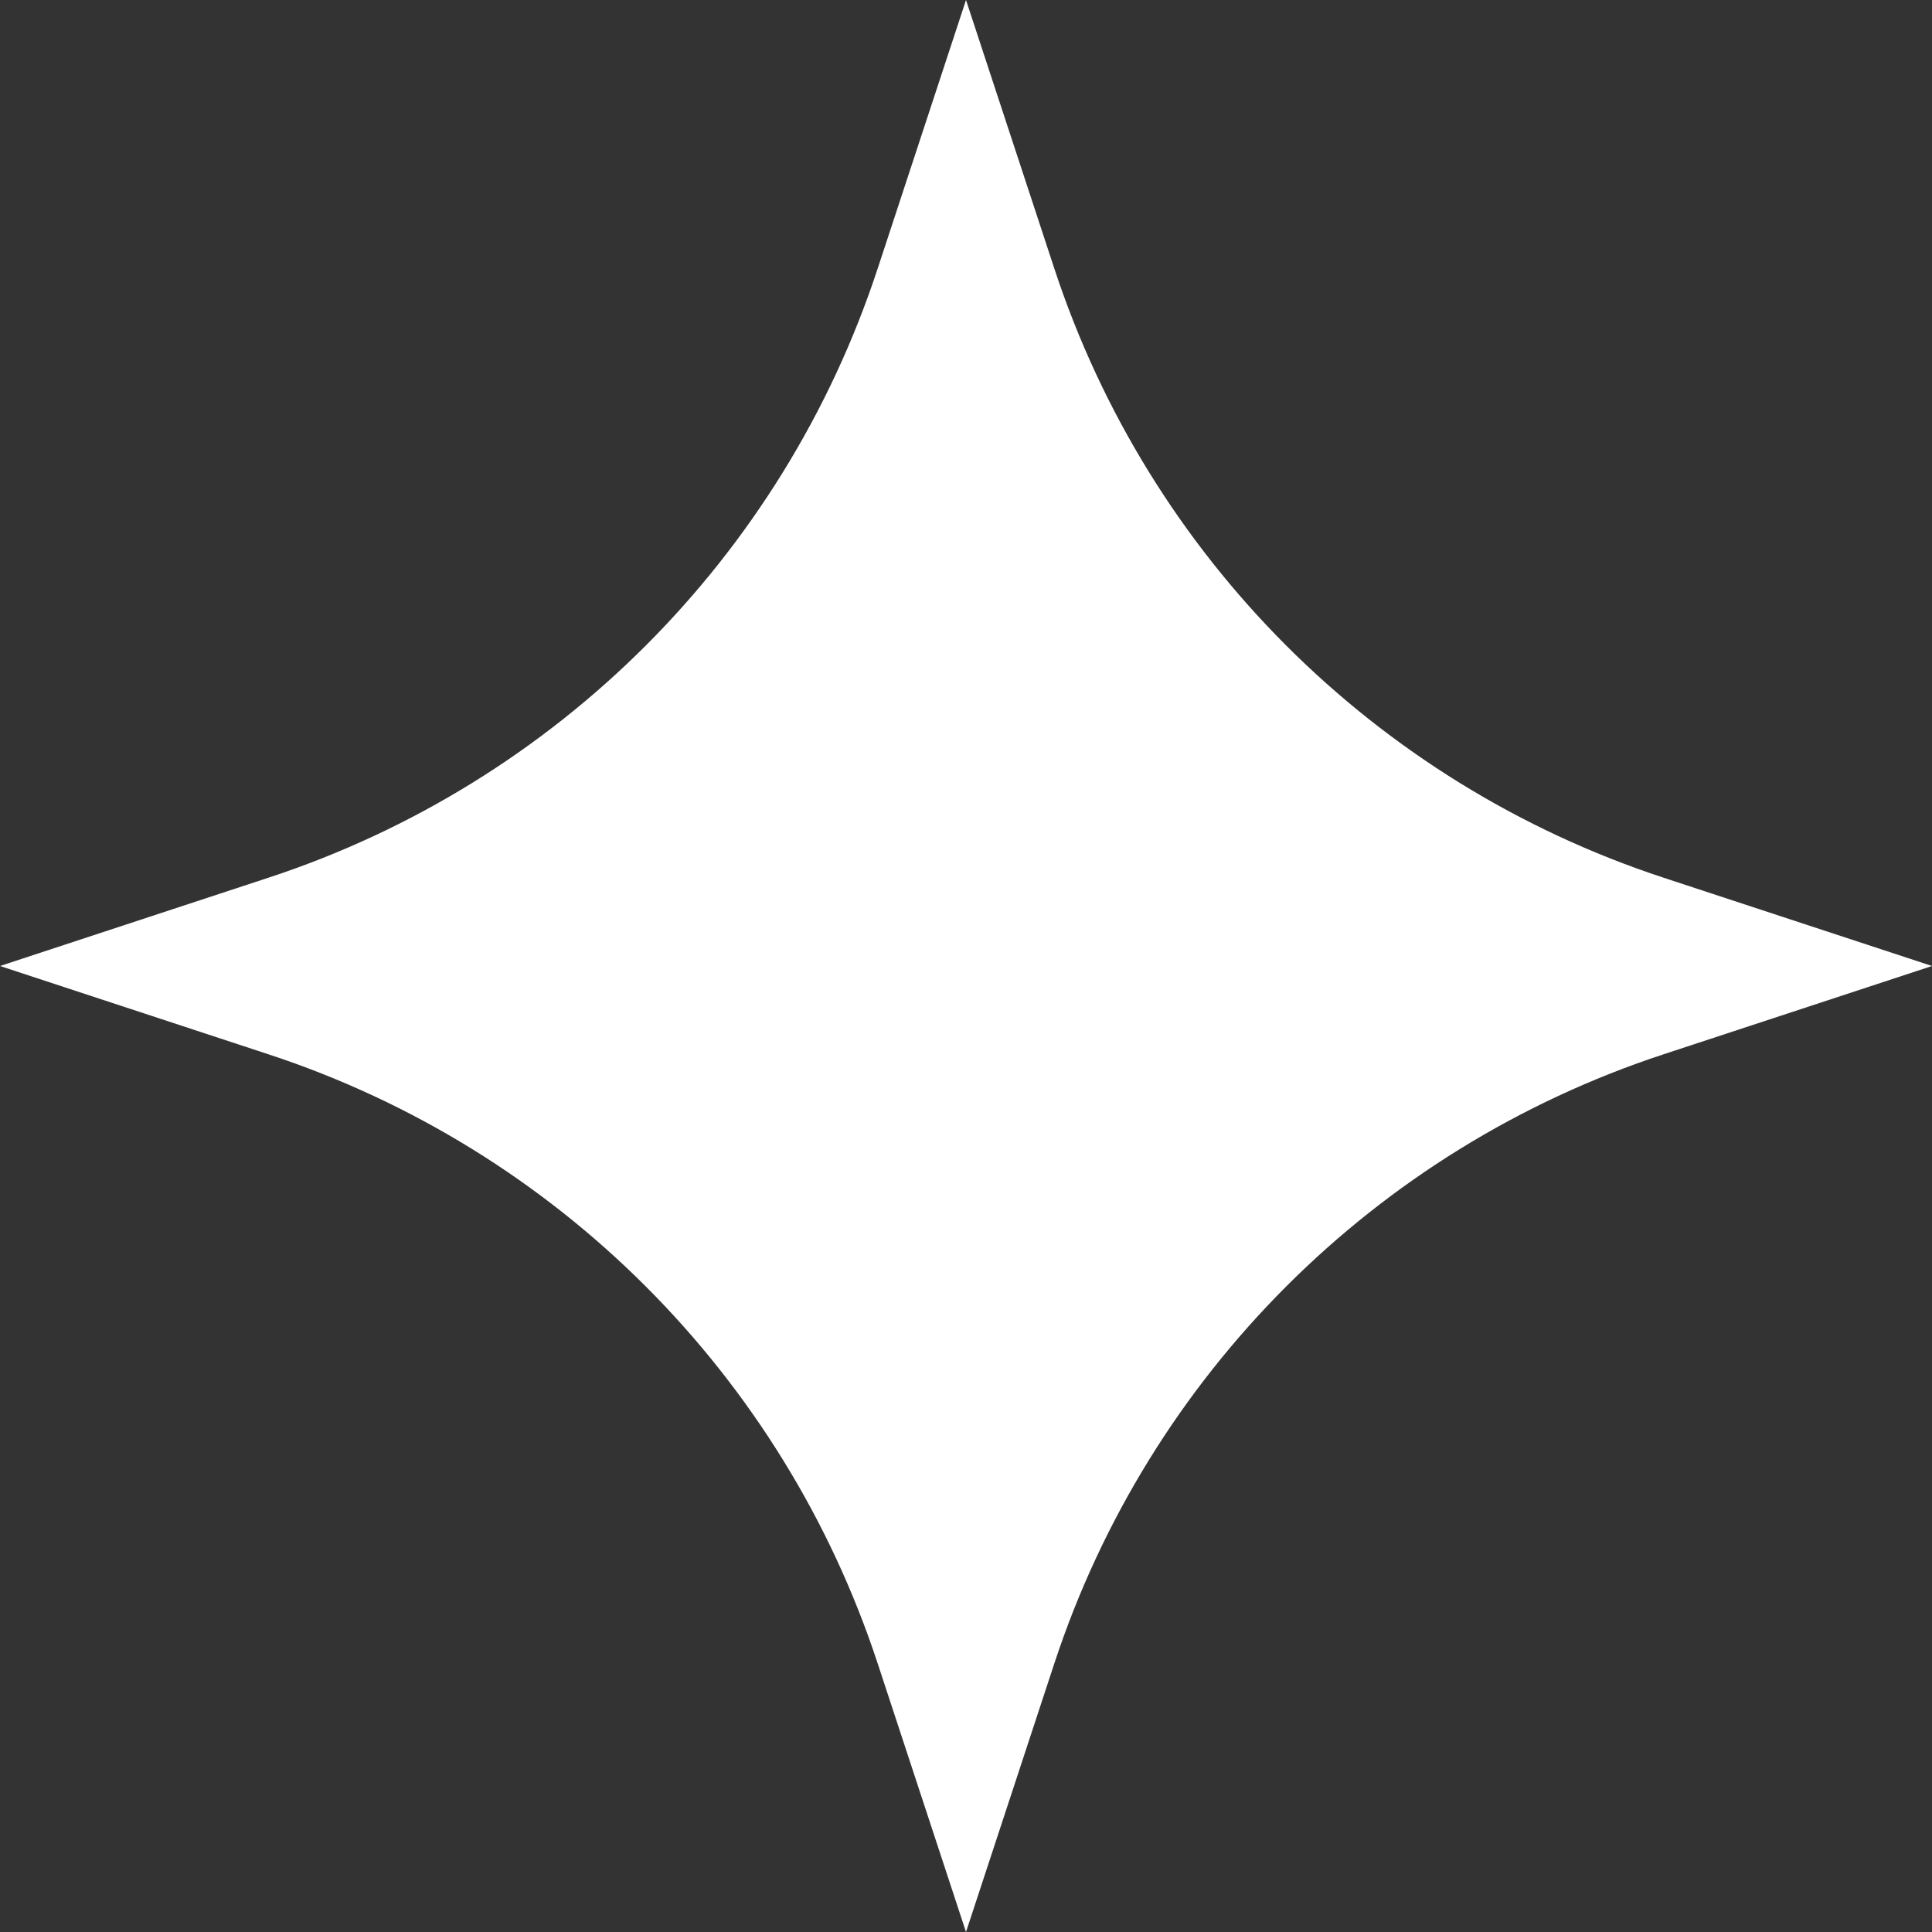
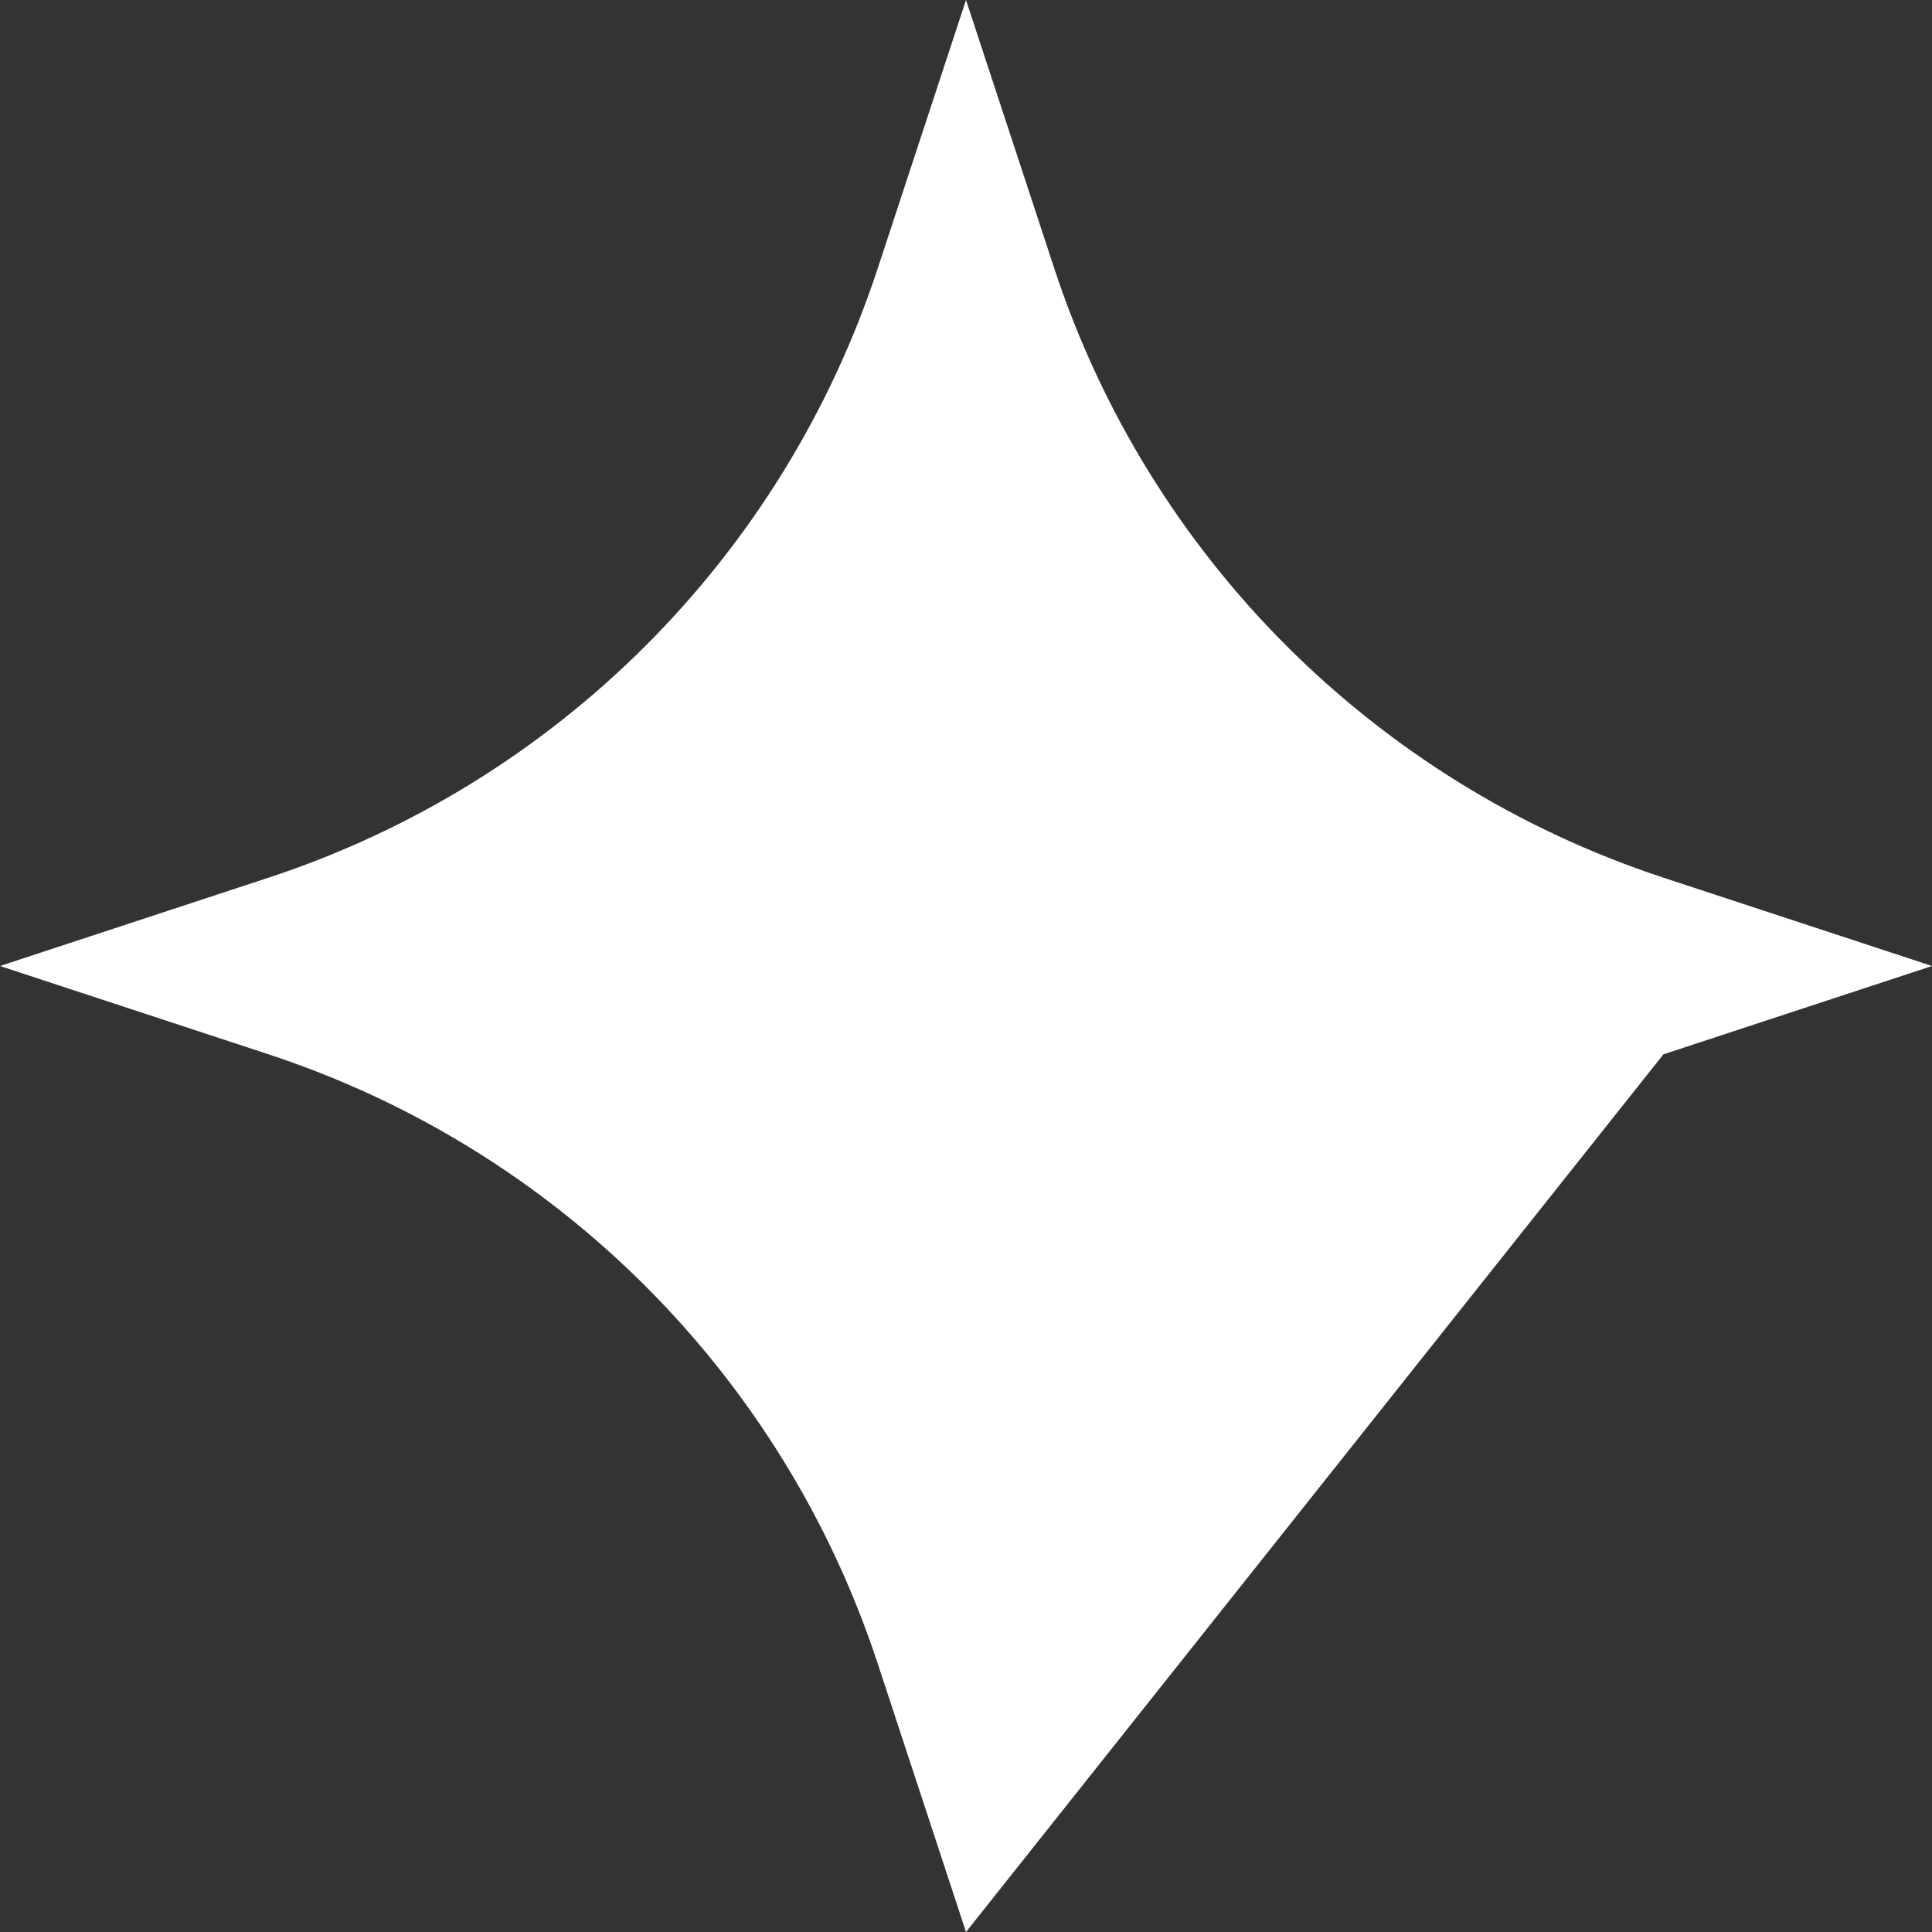
<svg xmlns="http://www.w3.org/2000/svg" width="91" height="91" viewBox="0 0 91 91" fill="none">
  <rect x="0" y="0" width="91" height="91" fill="#333333" stroke="none" />
-   <path d="M45.5 0L49.661 12.651C54.125 26.227 64.773 36.875 78.349 41.339L91 45.5L78.349 49.661C64.773 54.125 54.125 64.773 49.661 78.349L45.5 91L41.339 78.349C36.875 64.773 26.227 54.125 12.651 49.661L0 45.5L12.651 41.339C26.227 36.875 36.875 26.227 41.339 12.651L45.5 0Z" fill="white" />
+   <path d="M45.5 0L49.661 12.651C54.125 26.227 64.773 36.875 78.349 41.339L91 45.5L78.349 49.661L45.5 91L41.339 78.349C36.875 64.773 26.227 54.125 12.651 49.661L0 45.5L12.651 41.339C26.227 36.875 36.875 26.227 41.339 12.651L45.5 0Z" fill="white" />
</svg>